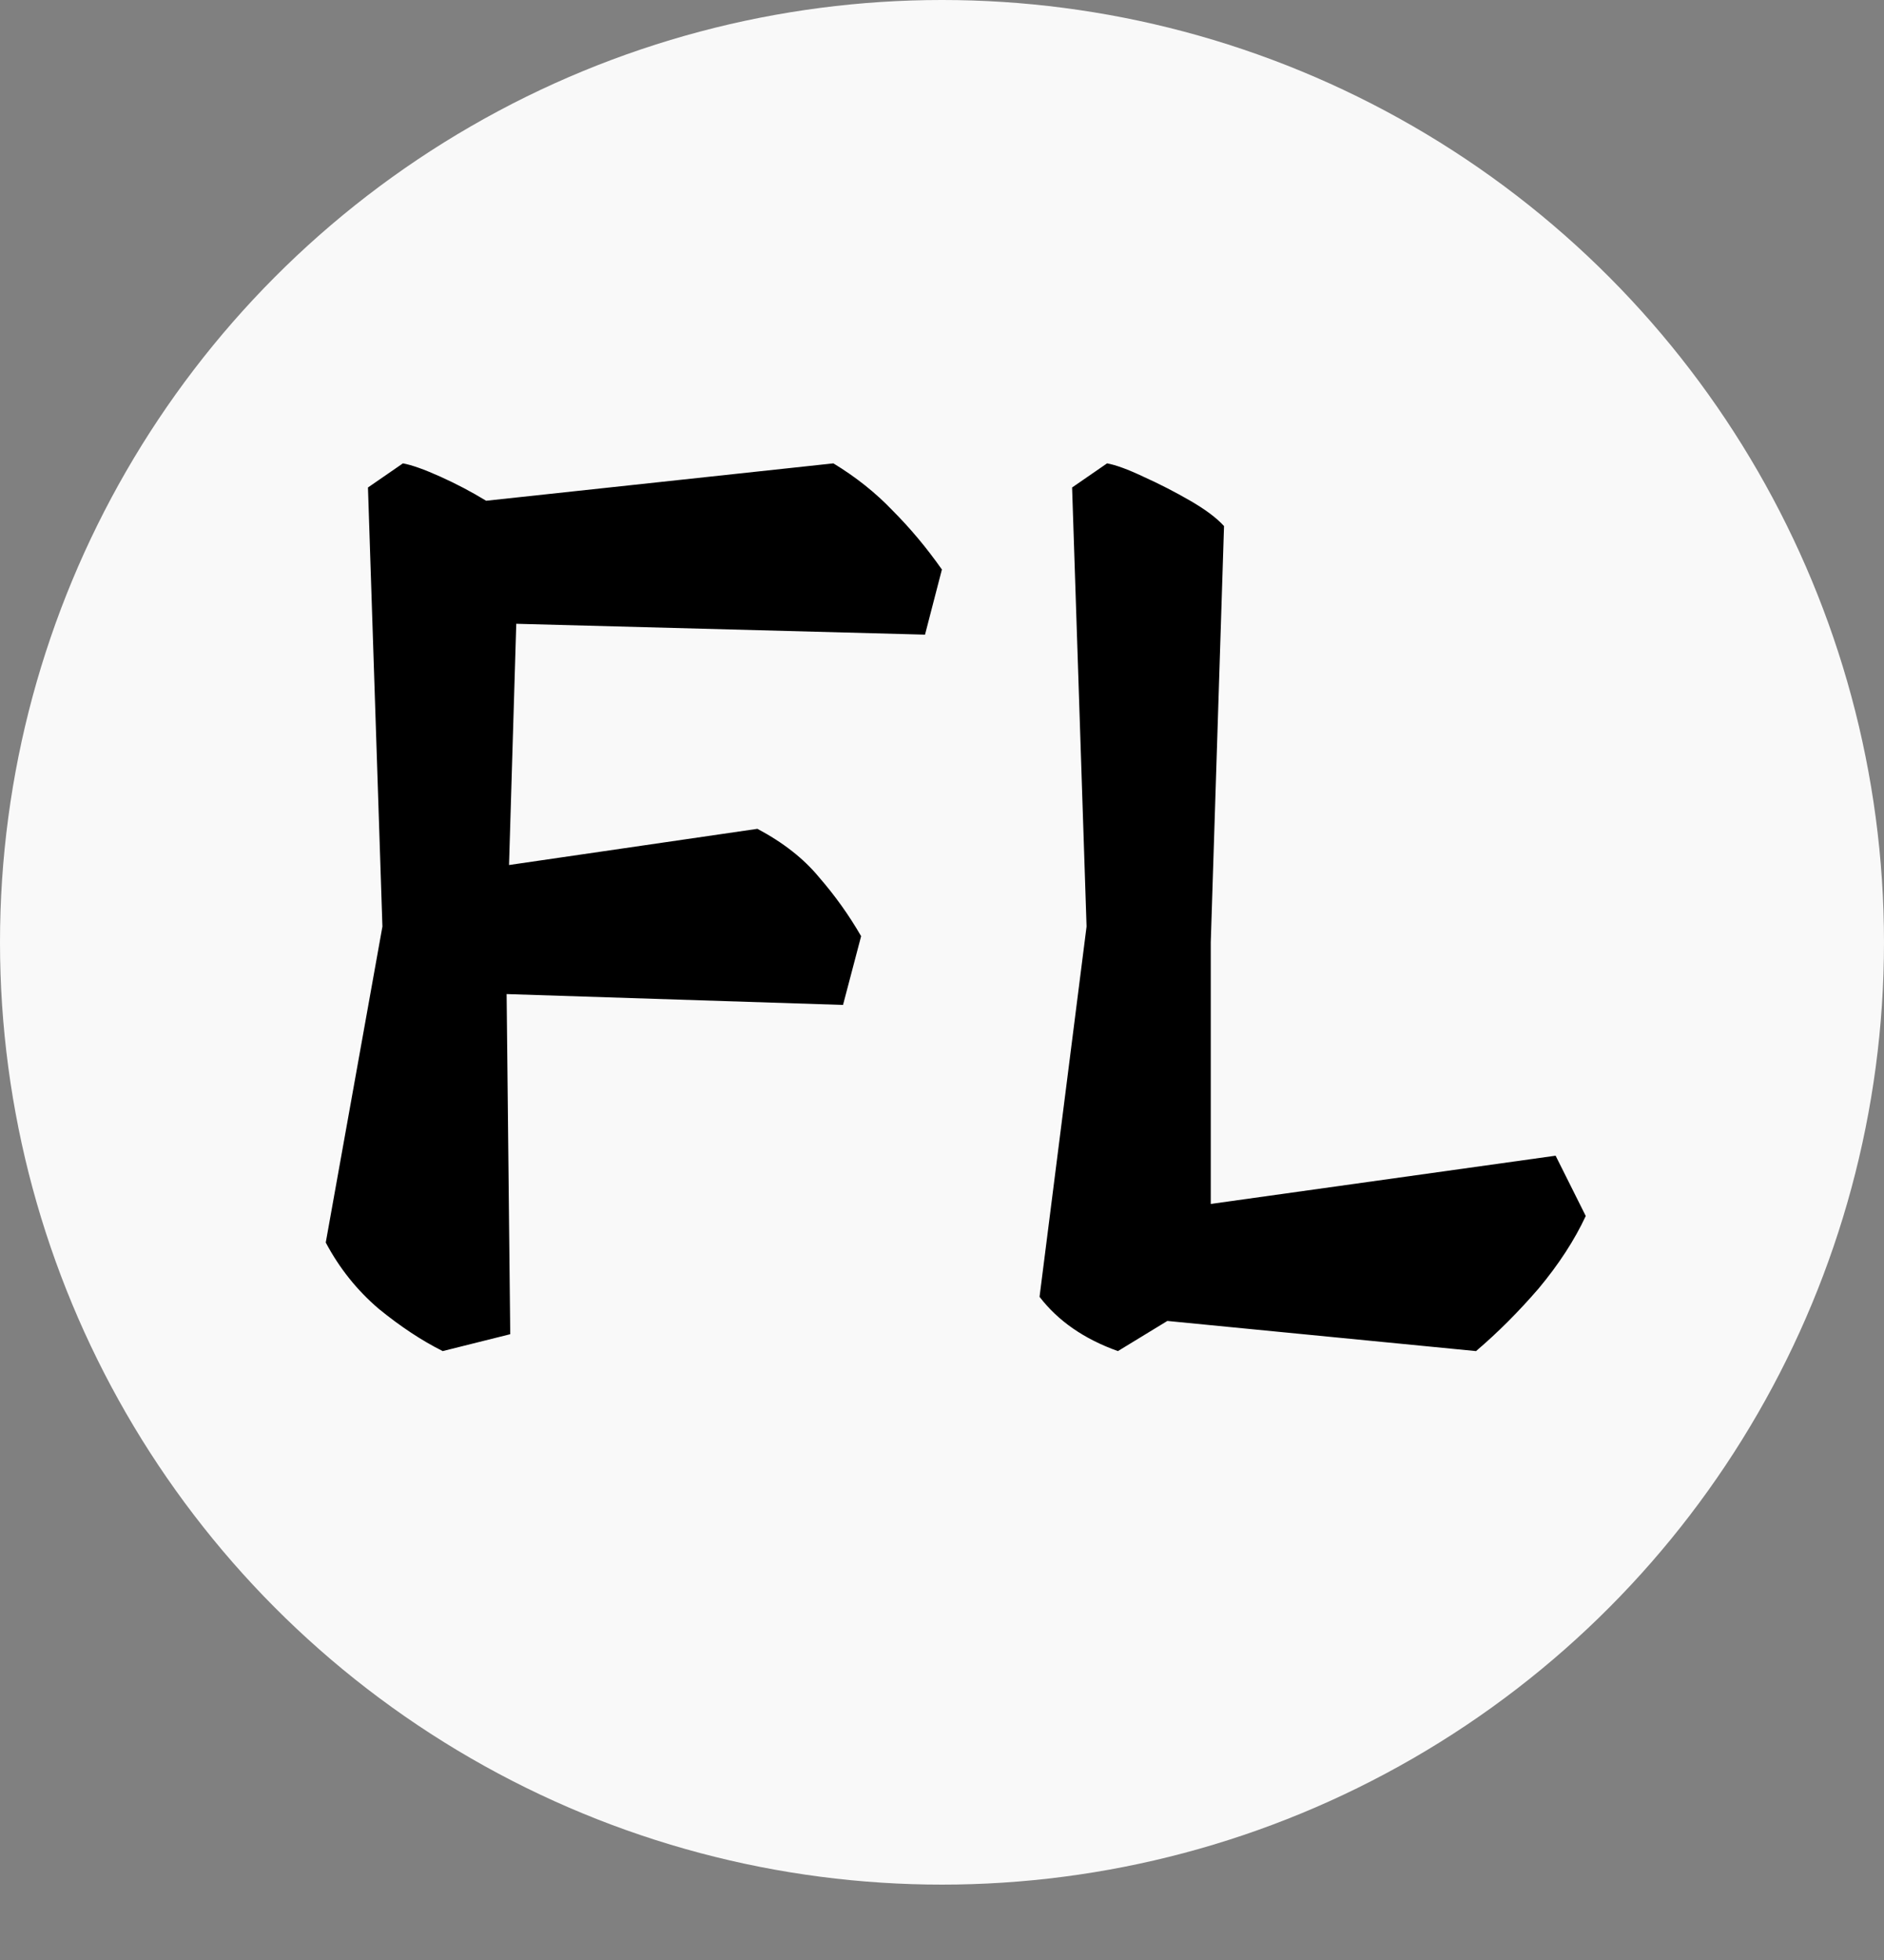
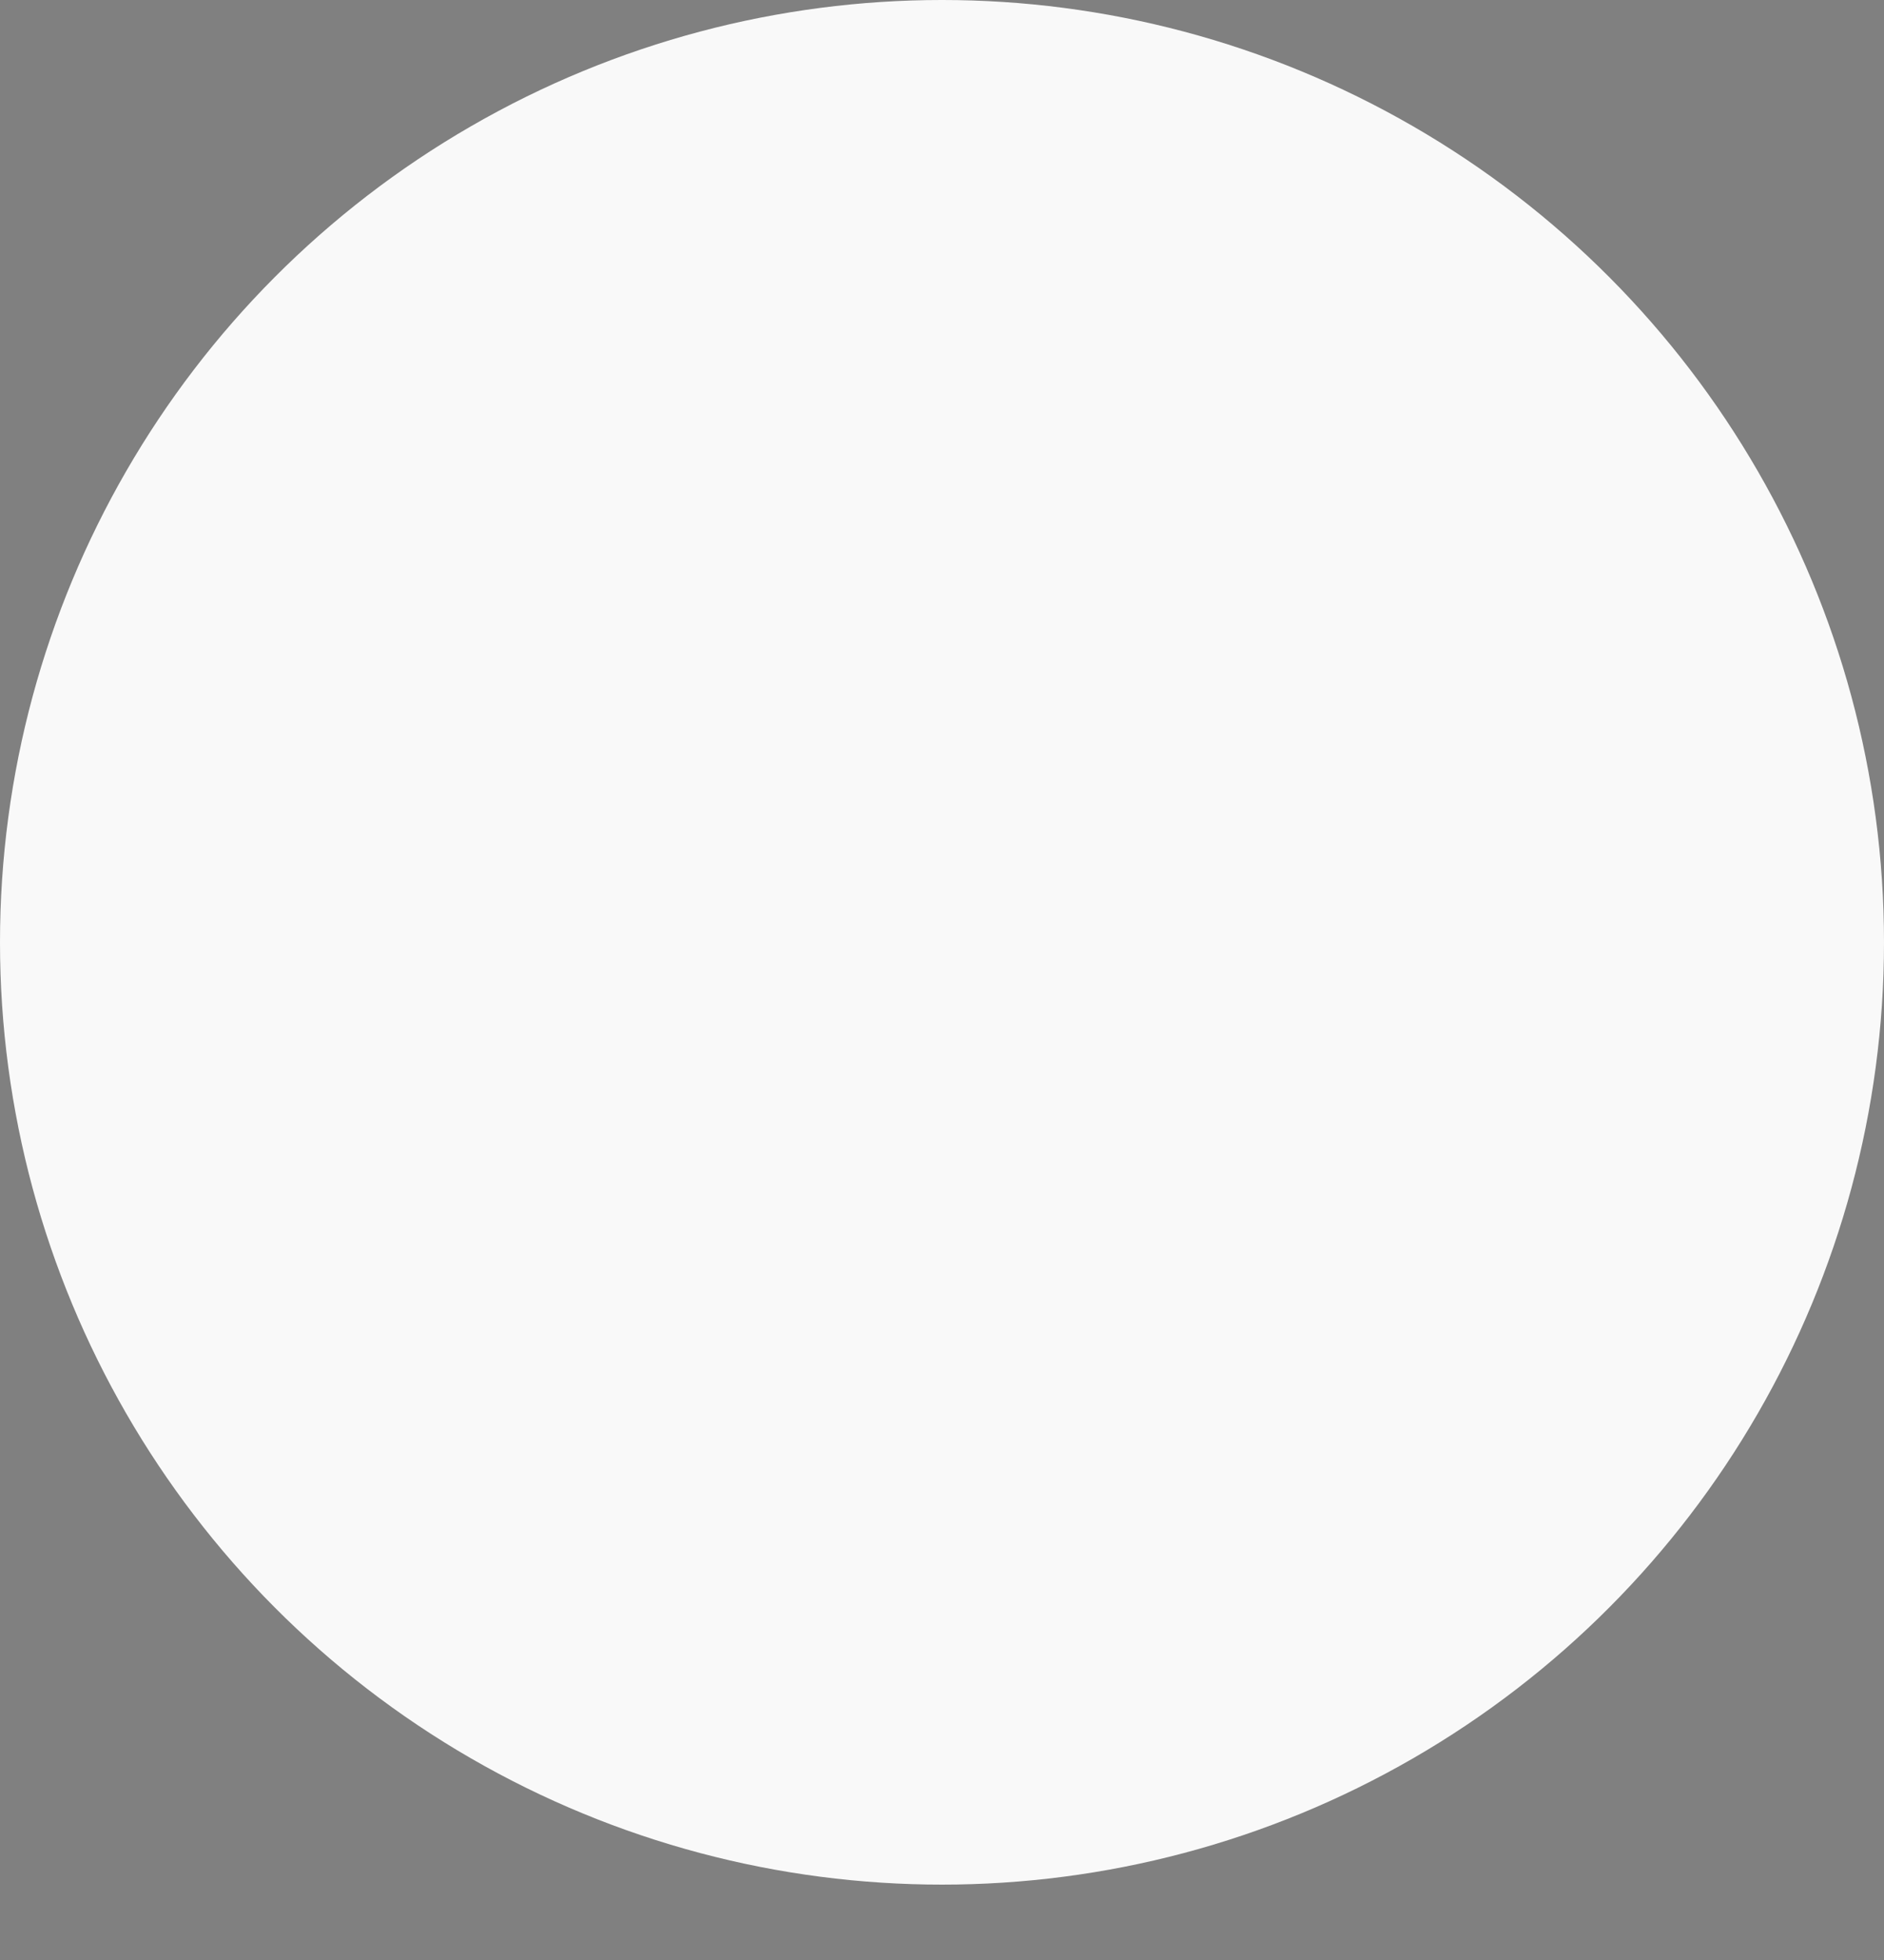
<svg xmlns="http://www.w3.org/2000/svg" width="75" height="78" viewBox="0 0 75 78" fill="none">
  <rect x="0" y="0" width="75" height="78" fill="#808080" stroke="none" />
  <circle cx="37.5" cy="37.5" r="37.5" fill="#F9F9F9" />
-   <path d="M36.824 25.256L20.552 24.824L20.264 34.424L30.152 32.984C31.176 33.528 31.992 34.168 32.6 34.904C33.24 35.64 33.8 36.424 34.28 37.256L33.56 39.992L20.168 39.56L20.312 53.096L17.624 53.768C16.792 53.352 15.944 52.792 15.08 52.088C14.216 51.352 13.512 50.472 12.968 49.448L15.224 36.872L14.648 19.4L16.04 18.44C16.392 18.504 16.888 18.68 17.528 18.968C18.168 19.256 18.776 19.576 19.352 19.928L33.176 18.44C34.072 18.984 34.856 19.608 35.528 20.312C36.232 21.016 36.888 21.8 37.496 22.664L36.824 25.256ZM61.927 45.992L63.127 48.392C62.679 49.352 62.055 50.312 61.255 51.272C60.455 52.2 59.623 53.032 58.759 53.768L46.471 52.568L44.503 53.768C43.159 53.288 42.119 52.568 41.383 51.608L43.255 36.872L42.679 19.4L44.071 18.44C44.423 18.504 44.903 18.68 45.511 18.968C46.151 19.256 46.775 19.576 47.383 19.928C47.991 20.28 48.439 20.616 48.727 20.936L48.199 37.496V47.912L61.927 45.992Z" fill="black" />
</svg>